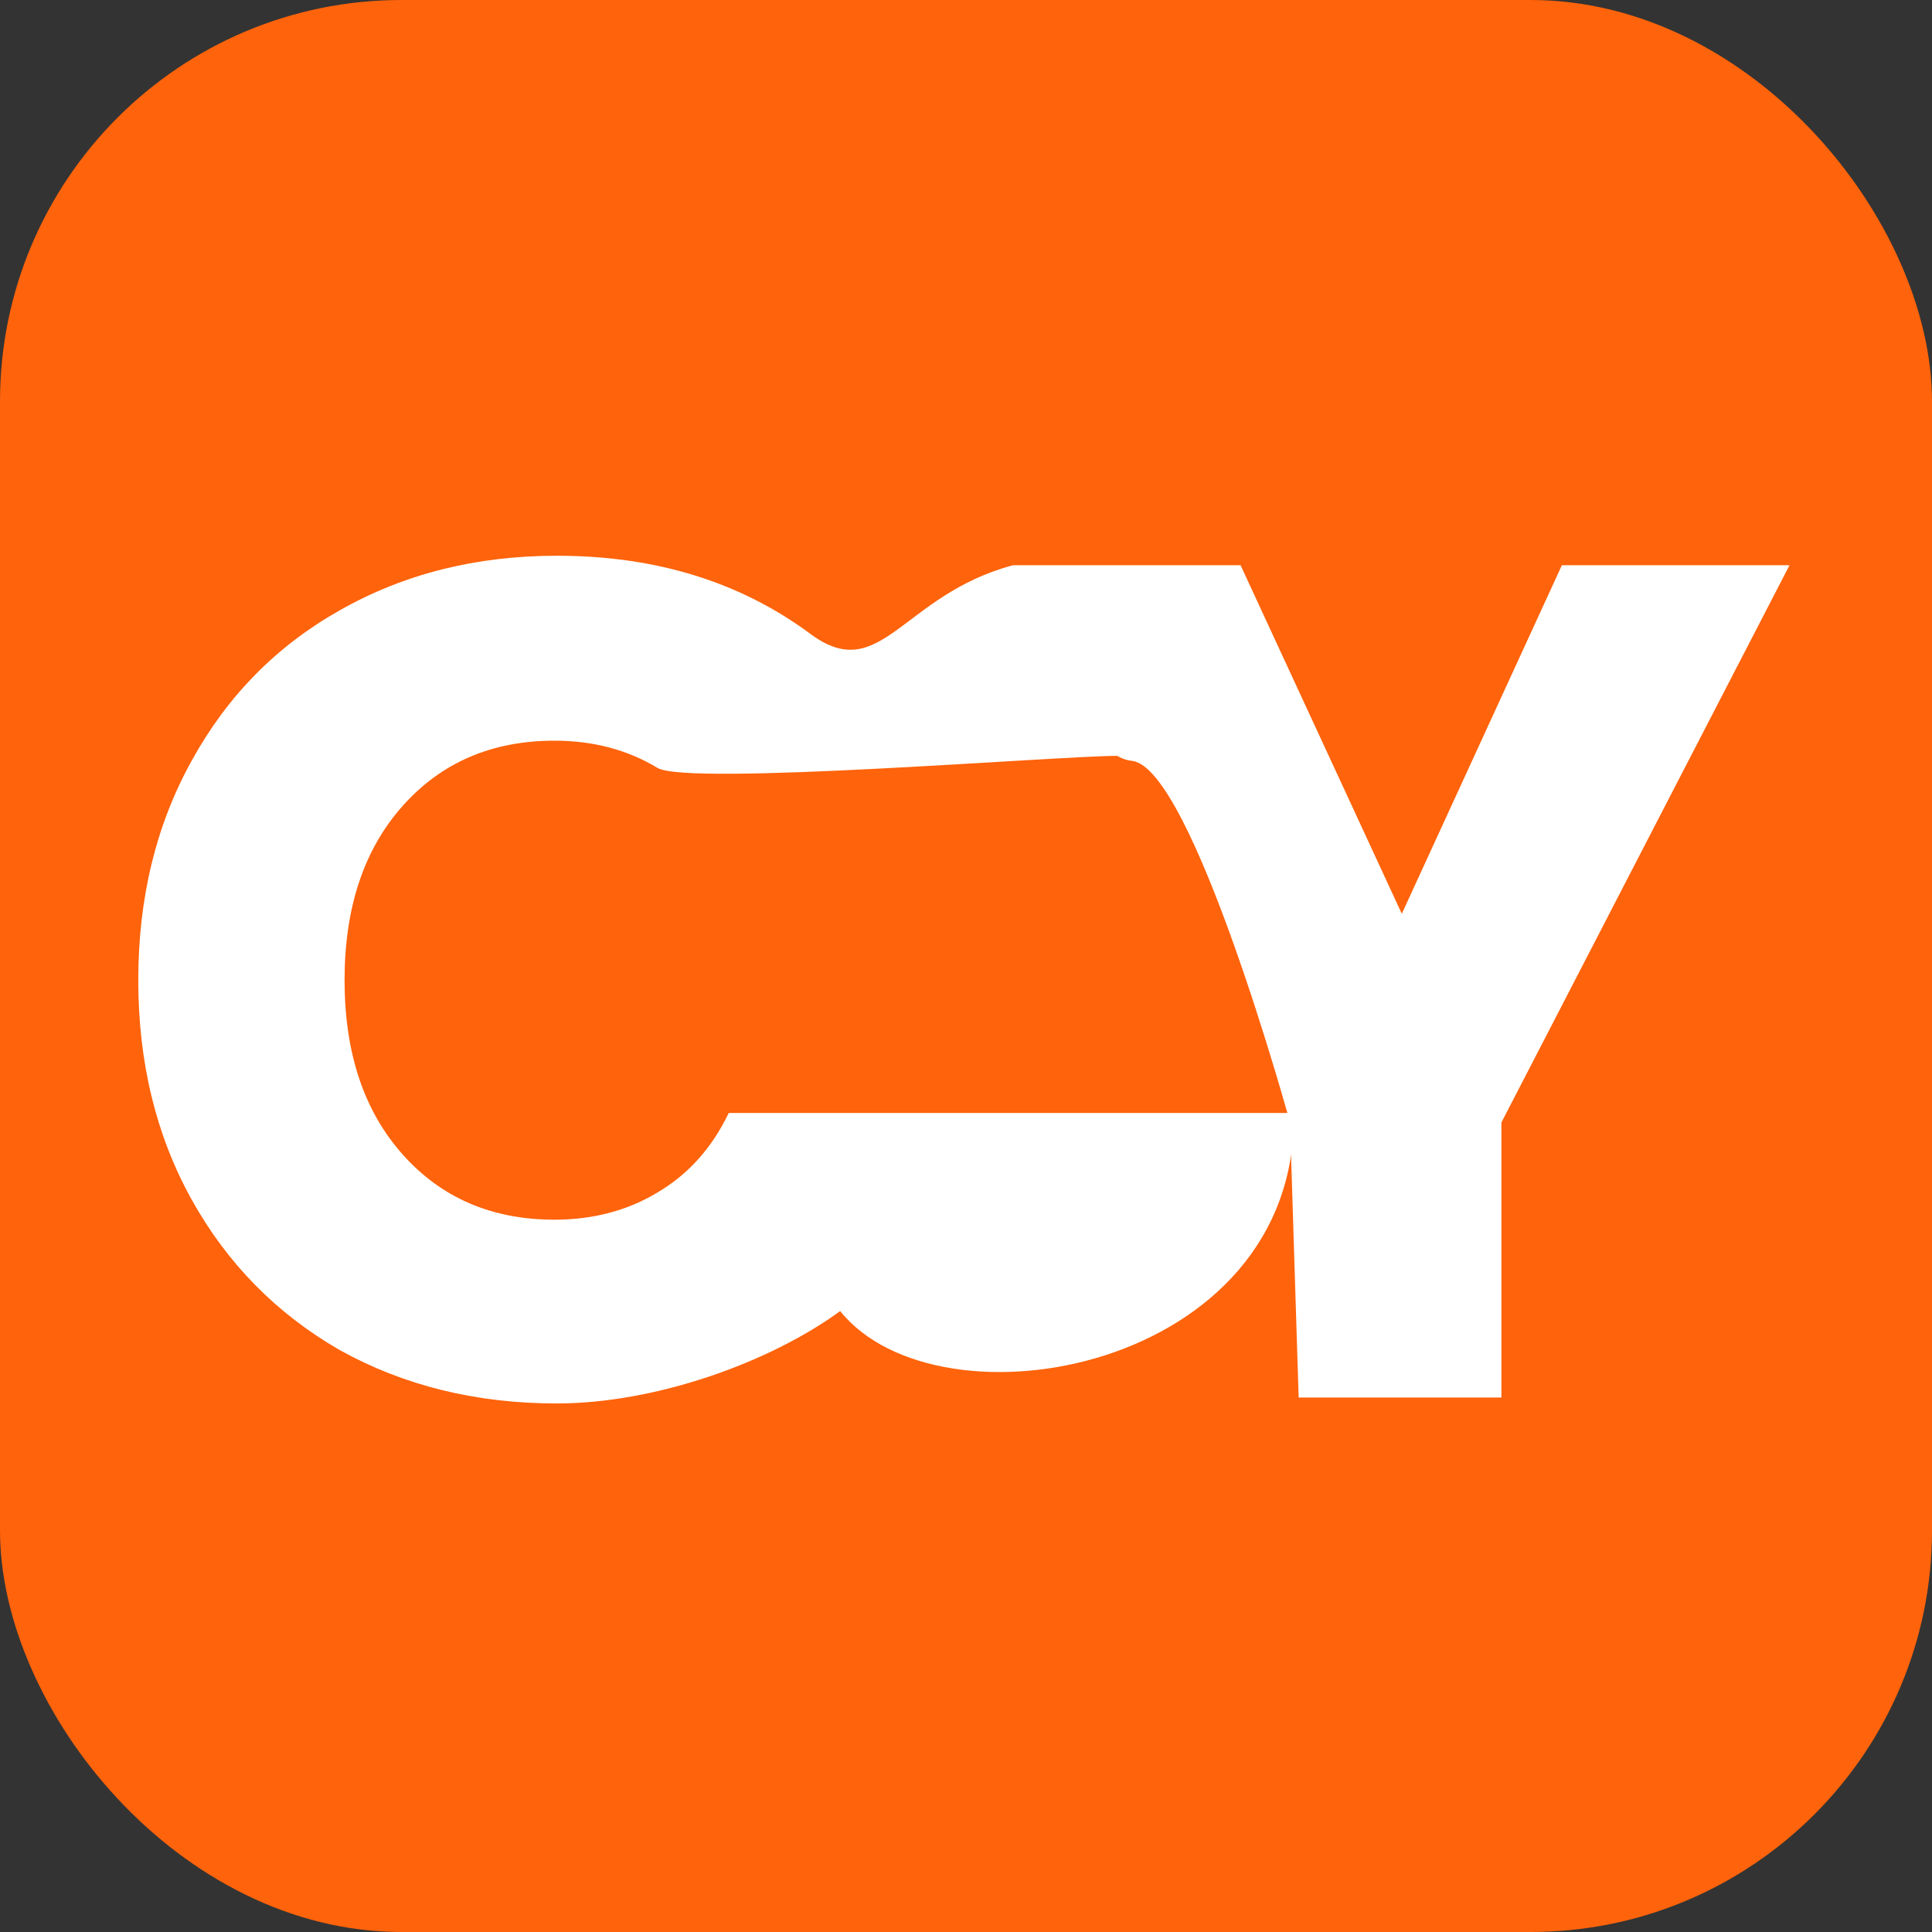
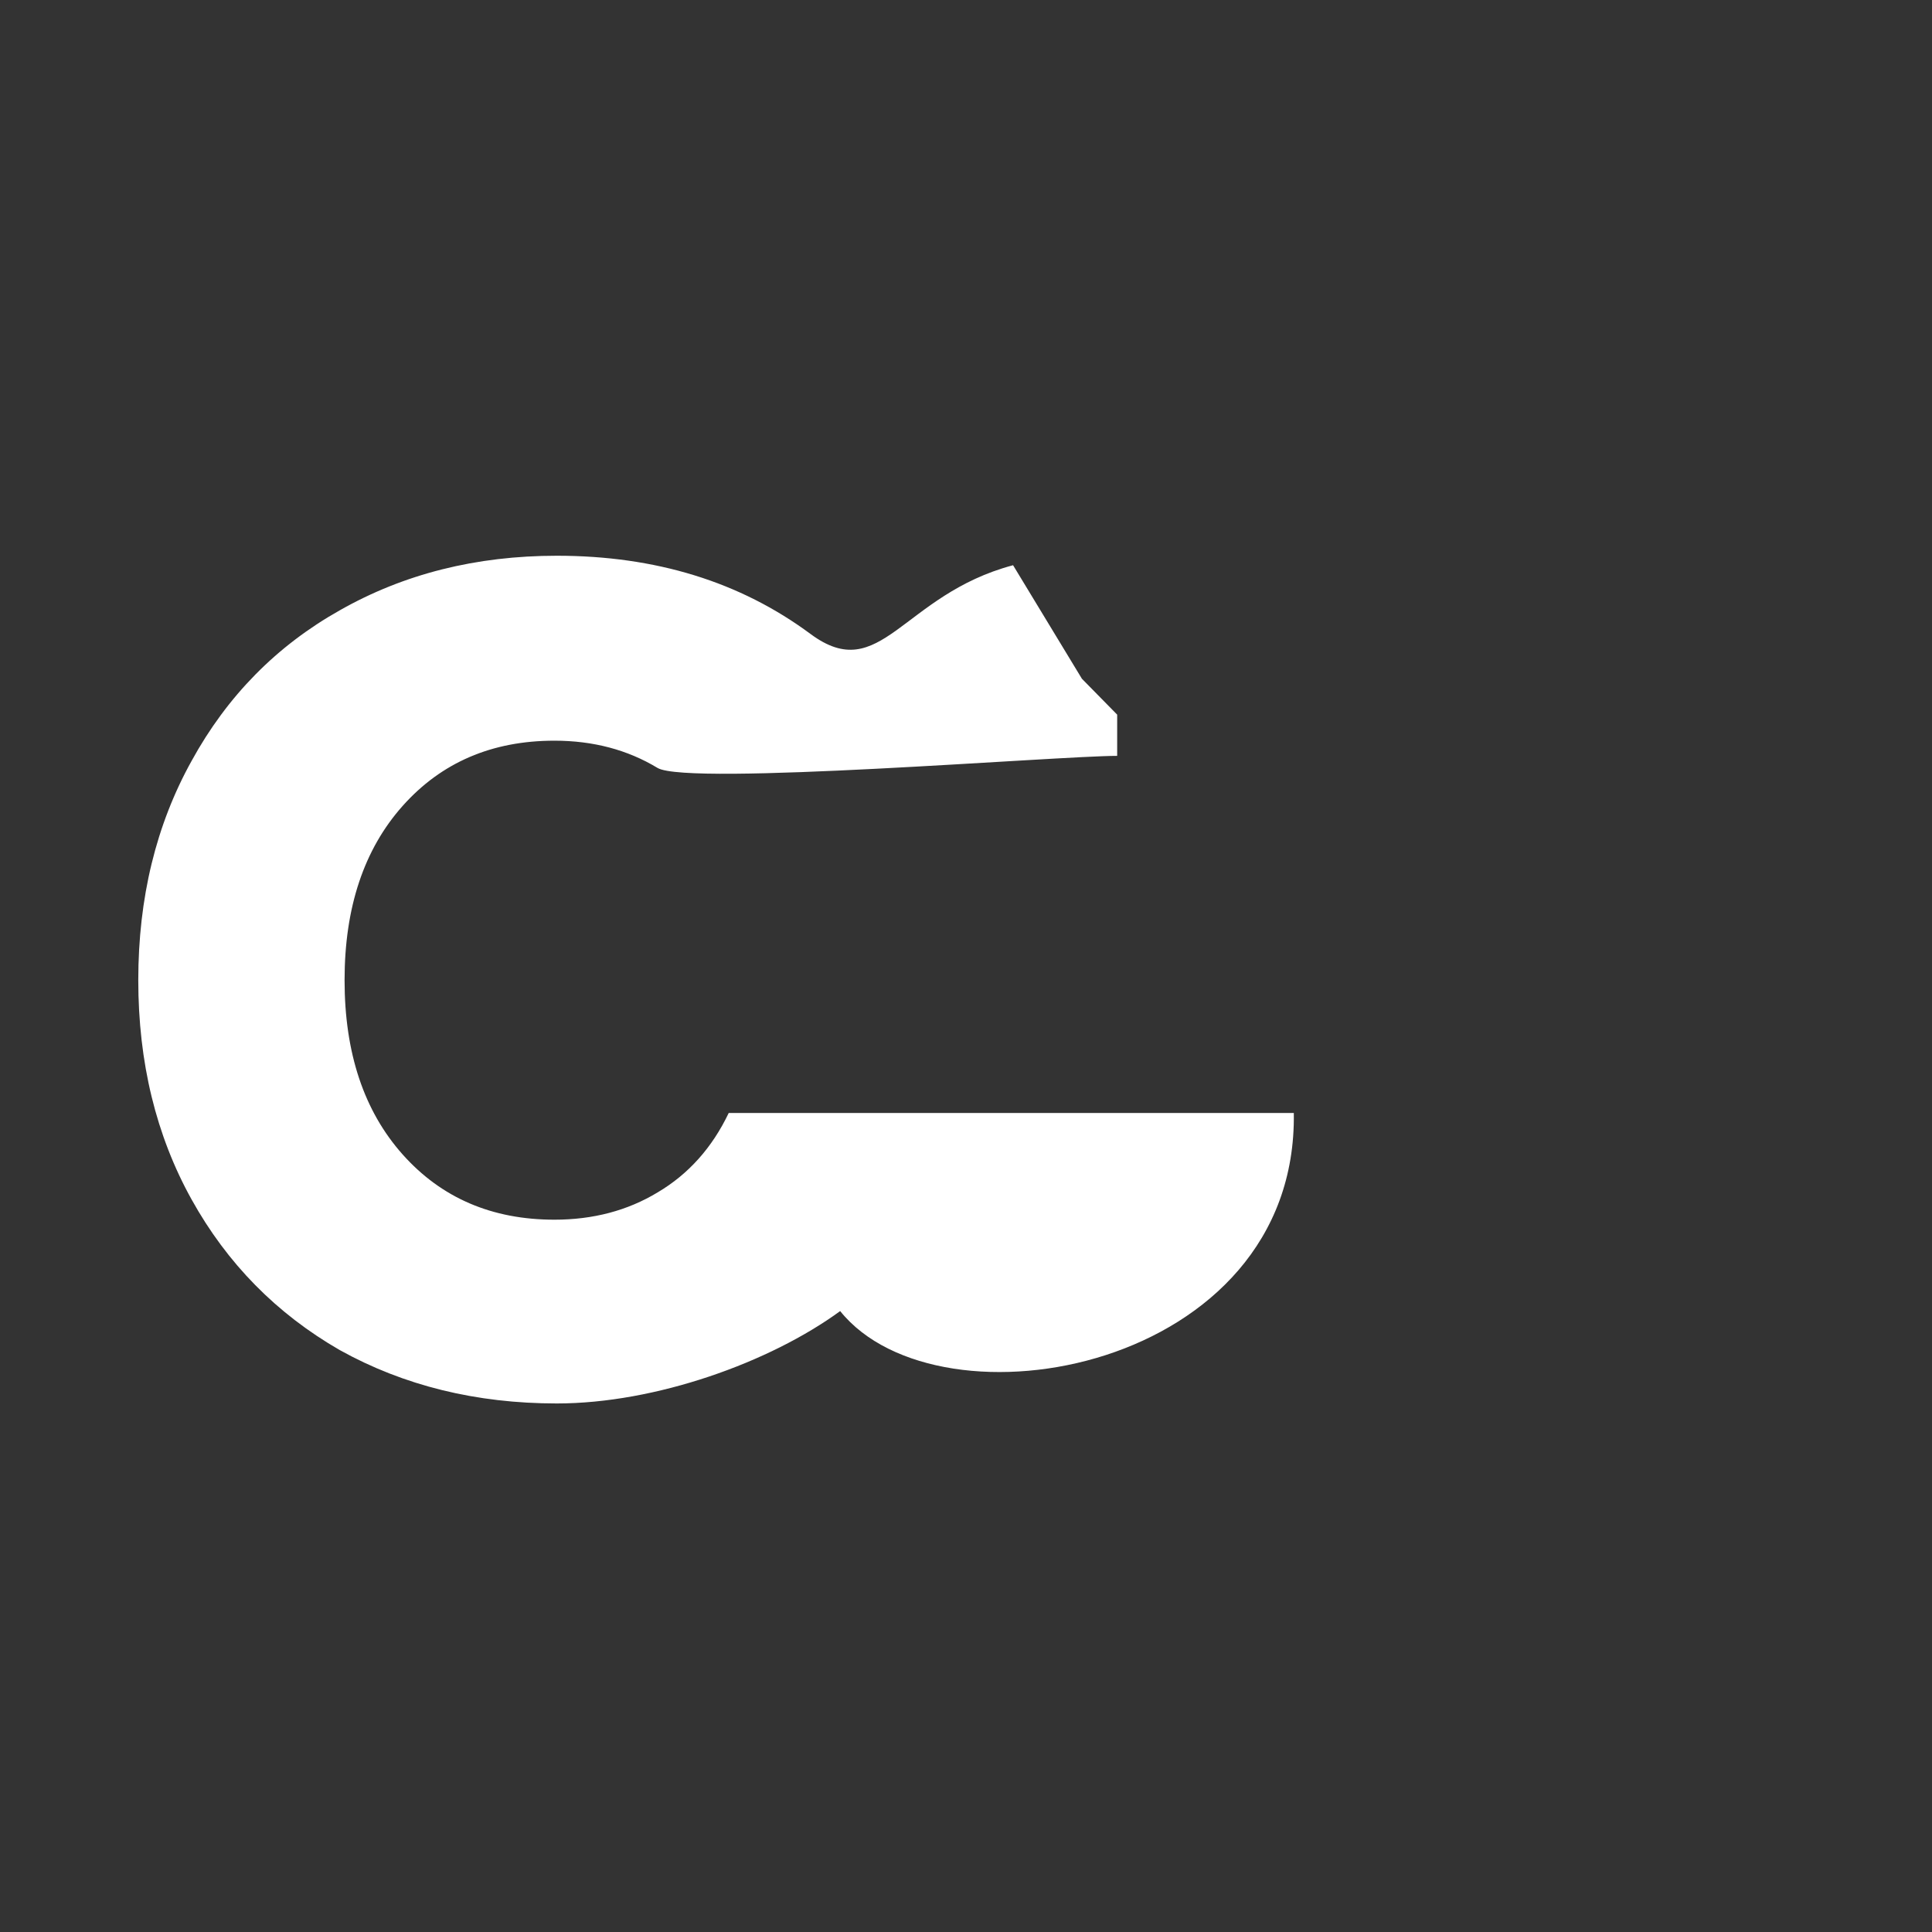
<svg xmlns="http://www.w3.org/2000/svg" width="77" height="77" viewBox="0 0 77 77" fill="none">
  <rect x="0" y="0" width="77" height="77" fill="#333333" stroke="none" />
-   <rect width="77" height="77" rx="16" fill="#FF630B" />
  <path d="M5.511 39.066C5.511 35.789 6.22 32.875 7.637 30.324C9.055 27.74 11.024 25.74 13.544 24.323C16.096 22.873 18.978 22.149 22.191 22.149C26.129 22.149 29.5 23.188 32.303 25.267C35.107 27.347 35.946 23.704 40.376 22.527L43.12 27.052L44.525 28.482V30.125C42.15 30.125 27.436 31.332 26.208 30.607C25.011 29.883 23.64 29.52 22.097 29.52C19.608 29.52 17.592 30.387 16.048 32.119C14.505 33.852 13.733 36.167 13.733 39.066C13.733 41.964 14.505 44.279 16.048 46.012C17.592 47.744 19.608 48.611 22.097 48.611C23.64 48.611 25.011 48.248 26.208 47.524C27.436 46.799 28.381 45.744 29.043 44.358H34.411H51.565C51.723 54.623 37.449 57.192 33.485 52.253C30.681 54.301 26.129 55.935 22.191 55.935C18.978 55.935 16.096 55.226 13.544 53.809C11.024 52.359 9.055 50.359 7.637 47.807C6.22 45.256 5.511 42.342 5.511 39.066Z" fill="white" />
-   <path d="M71.321 22.527L59.839 44.736V55.699H51.758L51.414 44.736C51.414 44.736 47.523 30.569 45.112 30.324C42.701 30.078 40.376 22.527 40.376 22.527H49.443L55.869 36.419L62.249 22.527H71.321Z" fill="white" />
</svg>